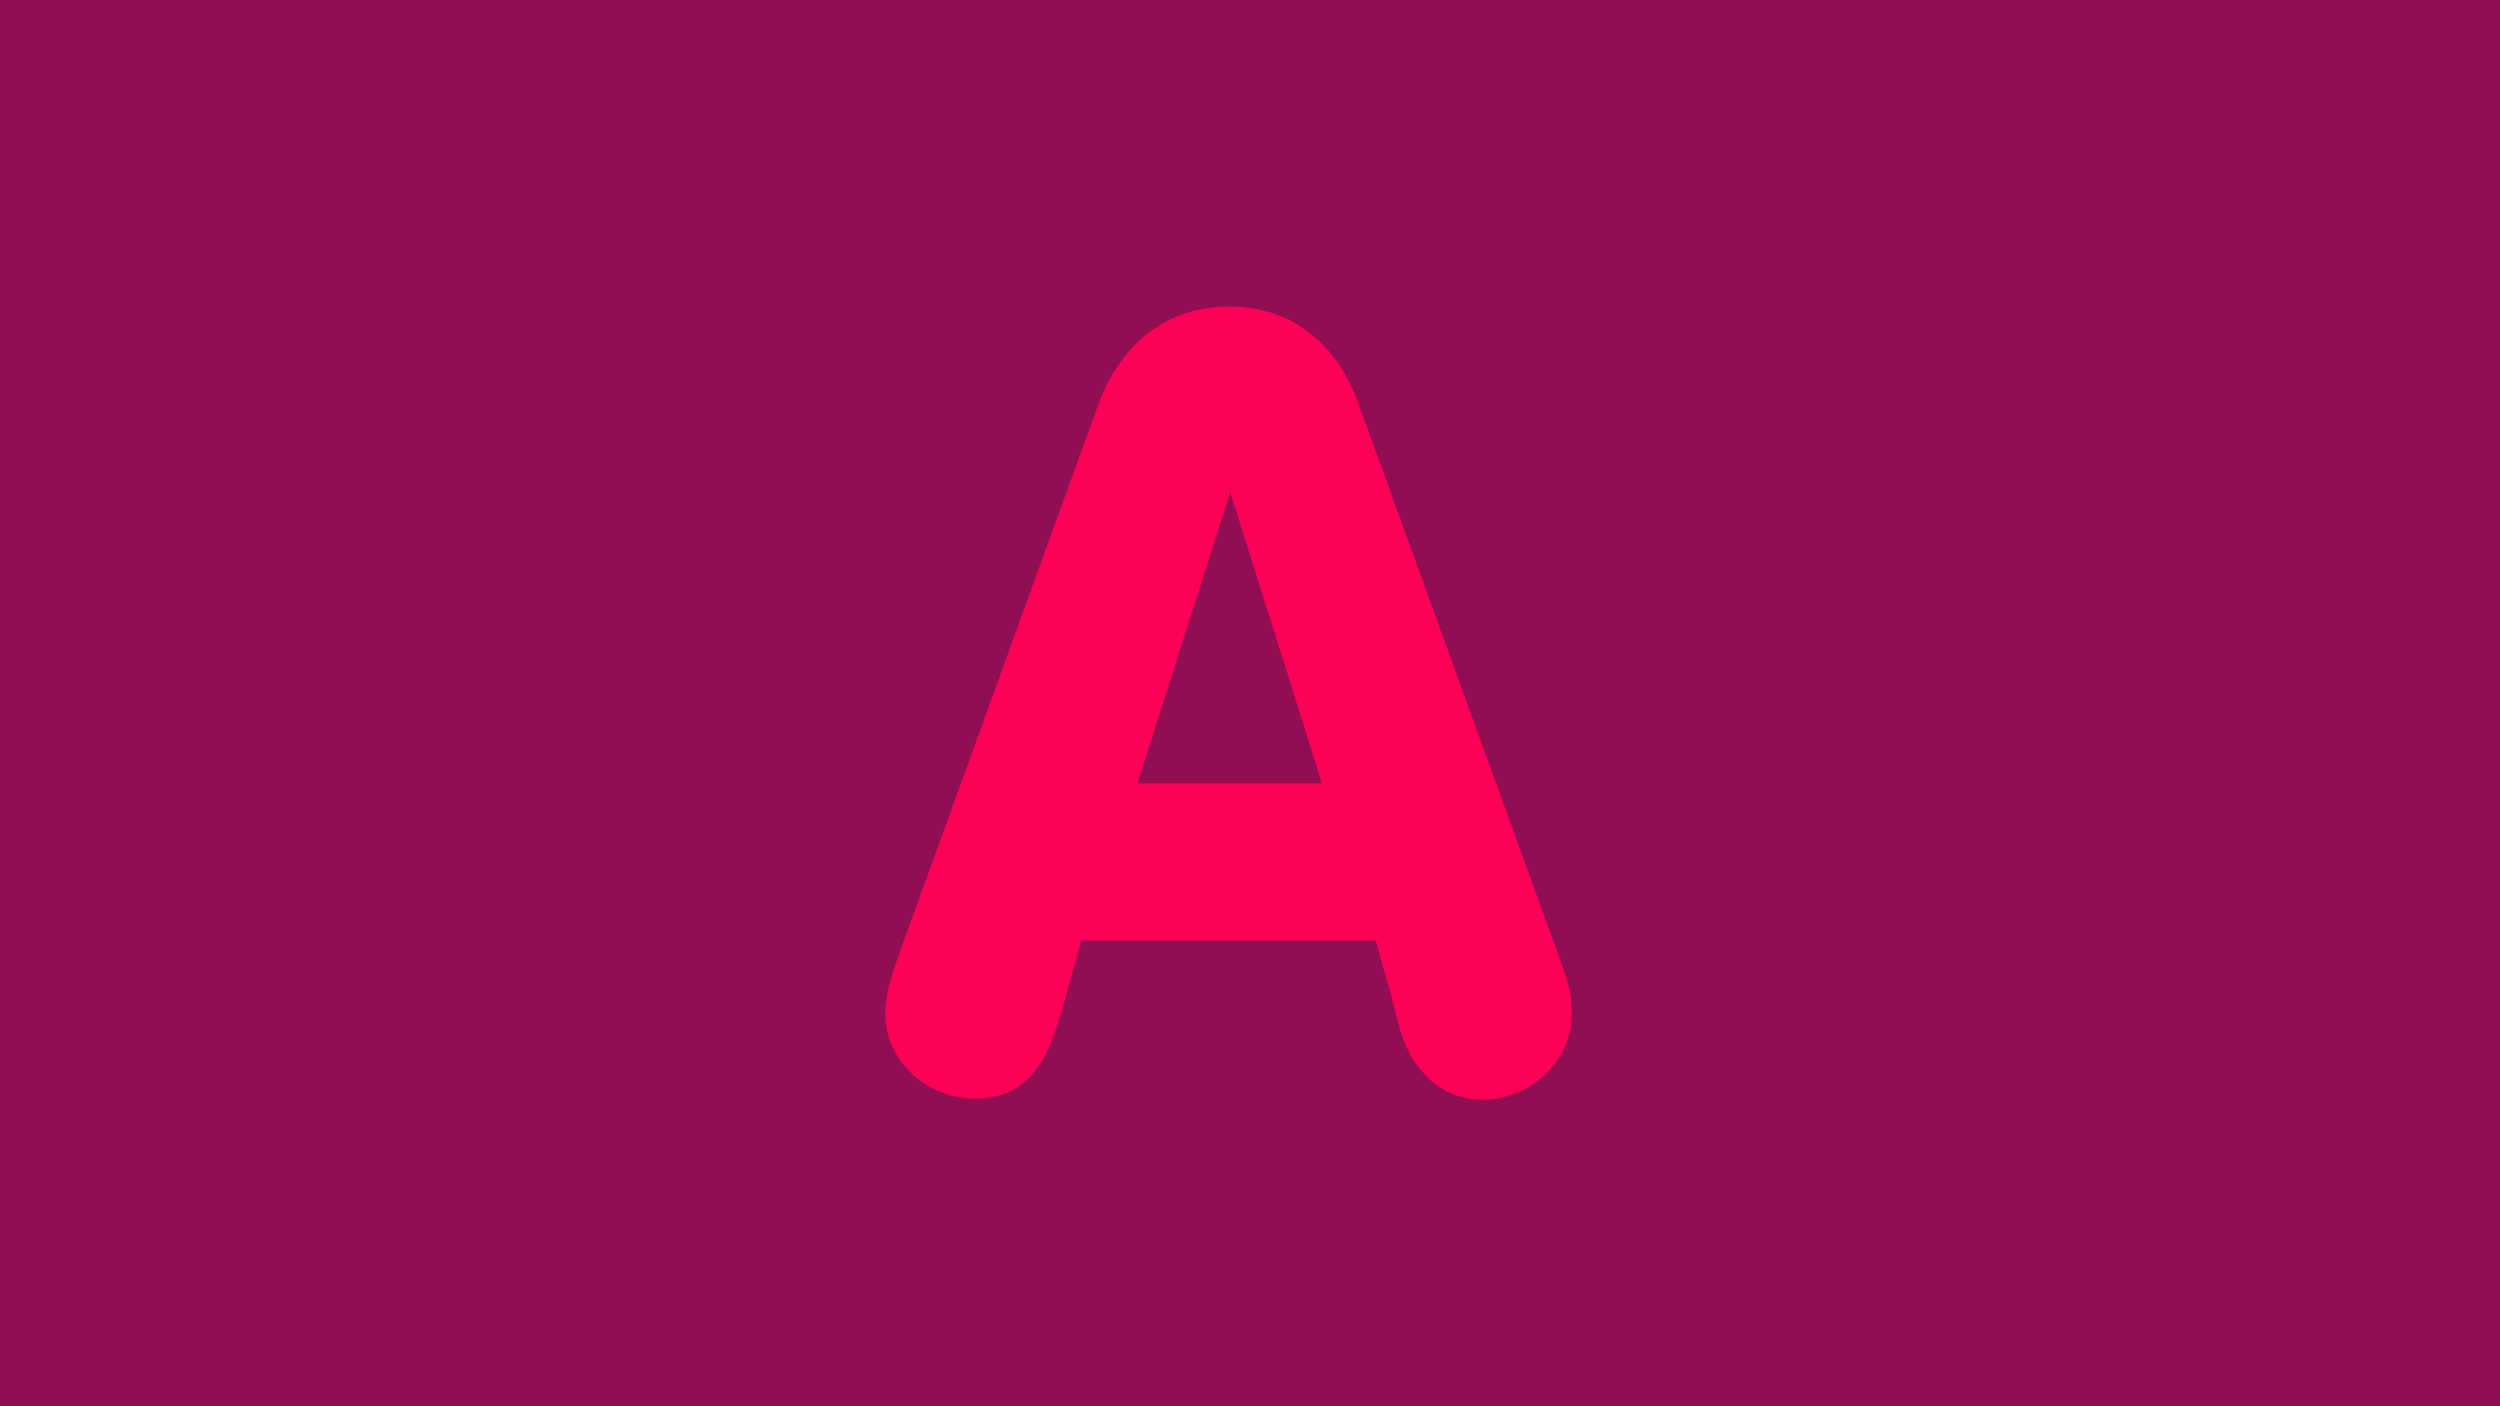
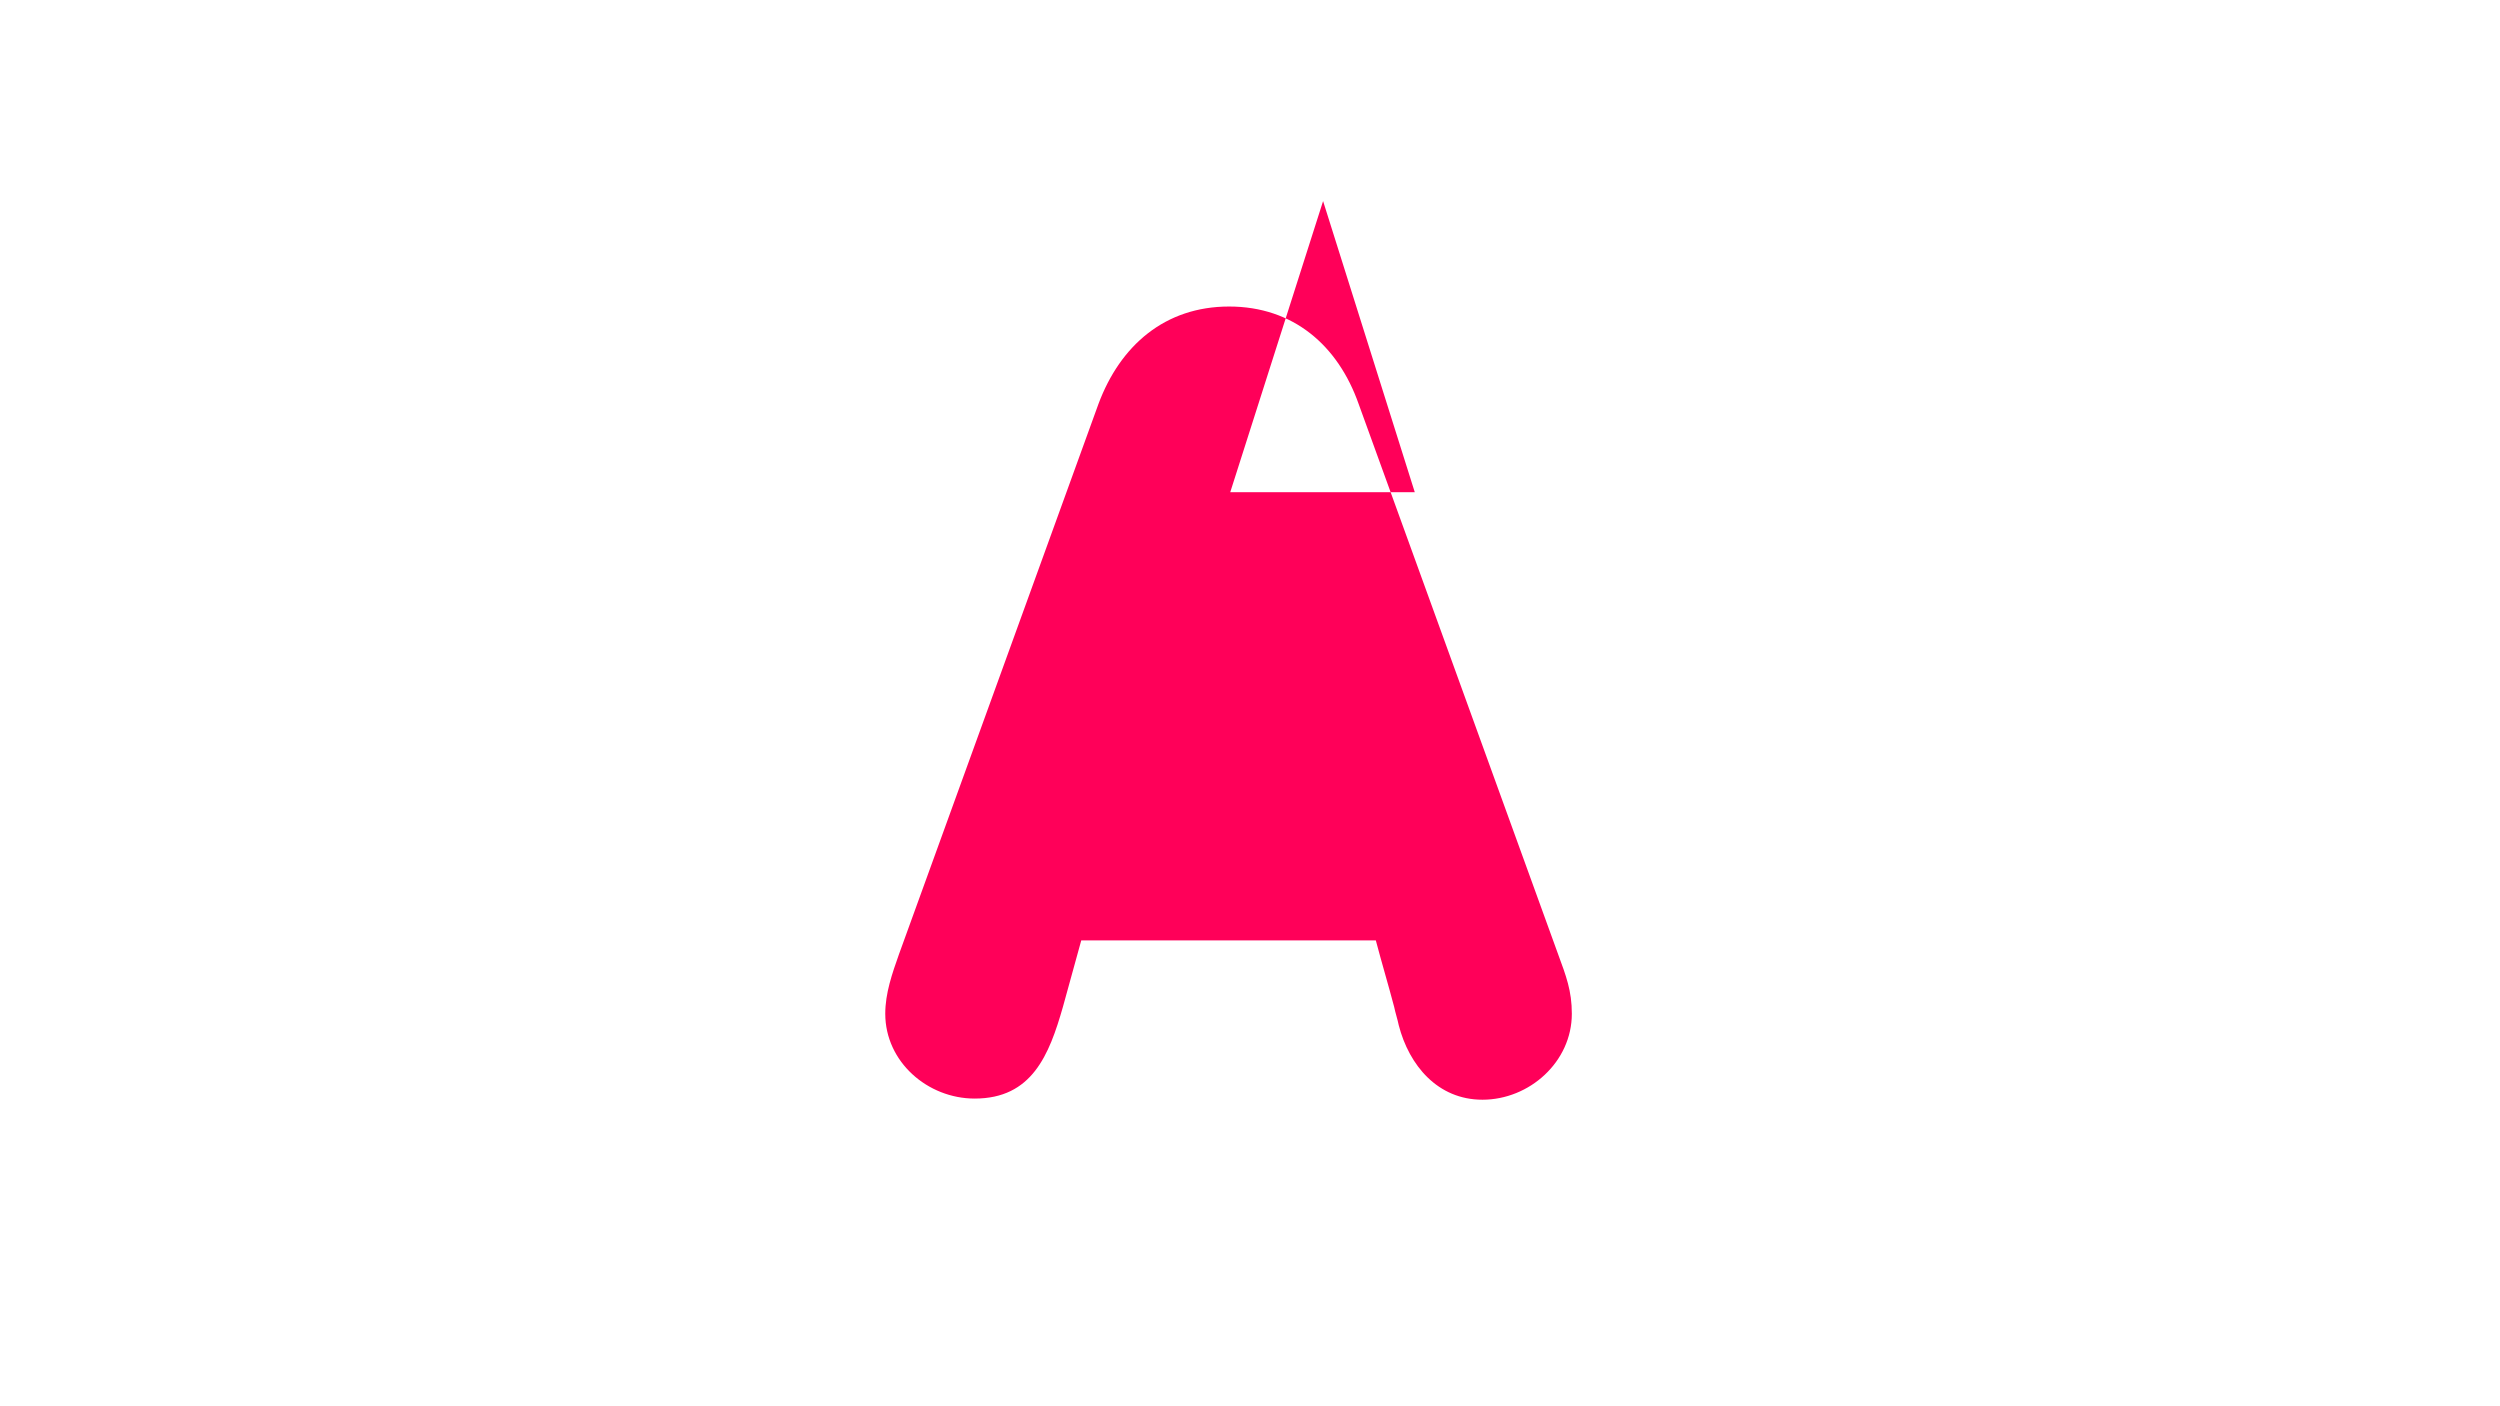
<svg xmlns="http://www.w3.org/2000/svg" id="Layer_1" viewBox="0 0 1920 1080">
  <defs>
    <style>.cls-1{fill:#ff0059;}.cls-1,.cls-2{stroke-width:0px;}.cls-2{fill:#900e51;}</style>
  </defs>
-   <rect class="cls-2" width="1920" height="1080" />
-   <path class="cls-1" d="M1138.49,844.58c-34.33,0-56.34-26.41-64.26-57.22-.88-4.4-2.64-9.68-3.52-14.08-4.4-16.73-9.68-34.33-14.08-51.05h-226.23l-14.08,51.05c-10.56,36.97-23.77,70.42-67.78,70.42-36.09,0-68.66-28.17-68.66-65.14,0-15.85,5.28-30.81,10.56-45.78l153.17-422.54c16.73-44.9,51.06-74.83,100.35-74.83s83.63,29.93,99.47,74.83l153.17,422.54c6.16,16.73,10.56,28.17,10.56,45.78,0,36.97-32.57,66.02-68.66,66.02ZM944.82,378.03l-71.3,223.59h141.73l-70.42-223.59Z" />
+   <path class="cls-1" d="M1138.49,844.58c-34.33,0-56.34-26.41-64.26-57.22-.88-4.4-2.64-9.68-3.52-14.08-4.4-16.73-9.68-34.33-14.08-51.05h-226.23l-14.08,51.05c-10.56,36.97-23.77,70.42-67.78,70.42-36.09,0-68.66-28.17-68.66-65.14,0-15.85,5.28-30.81,10.56-45.78l153.17-422.54c16.73-44.9,51.06-74.83,100.35-74.83s83.63,29.93,99.47,74.83l153.17,422.54c6.16,16.73,10.56,28.17,10.56,45.78,0,36.97-32.57,66.02-68.66,66.02ZM944.82,378.03h141.73l-70.42-223.59Z" />
</svg>